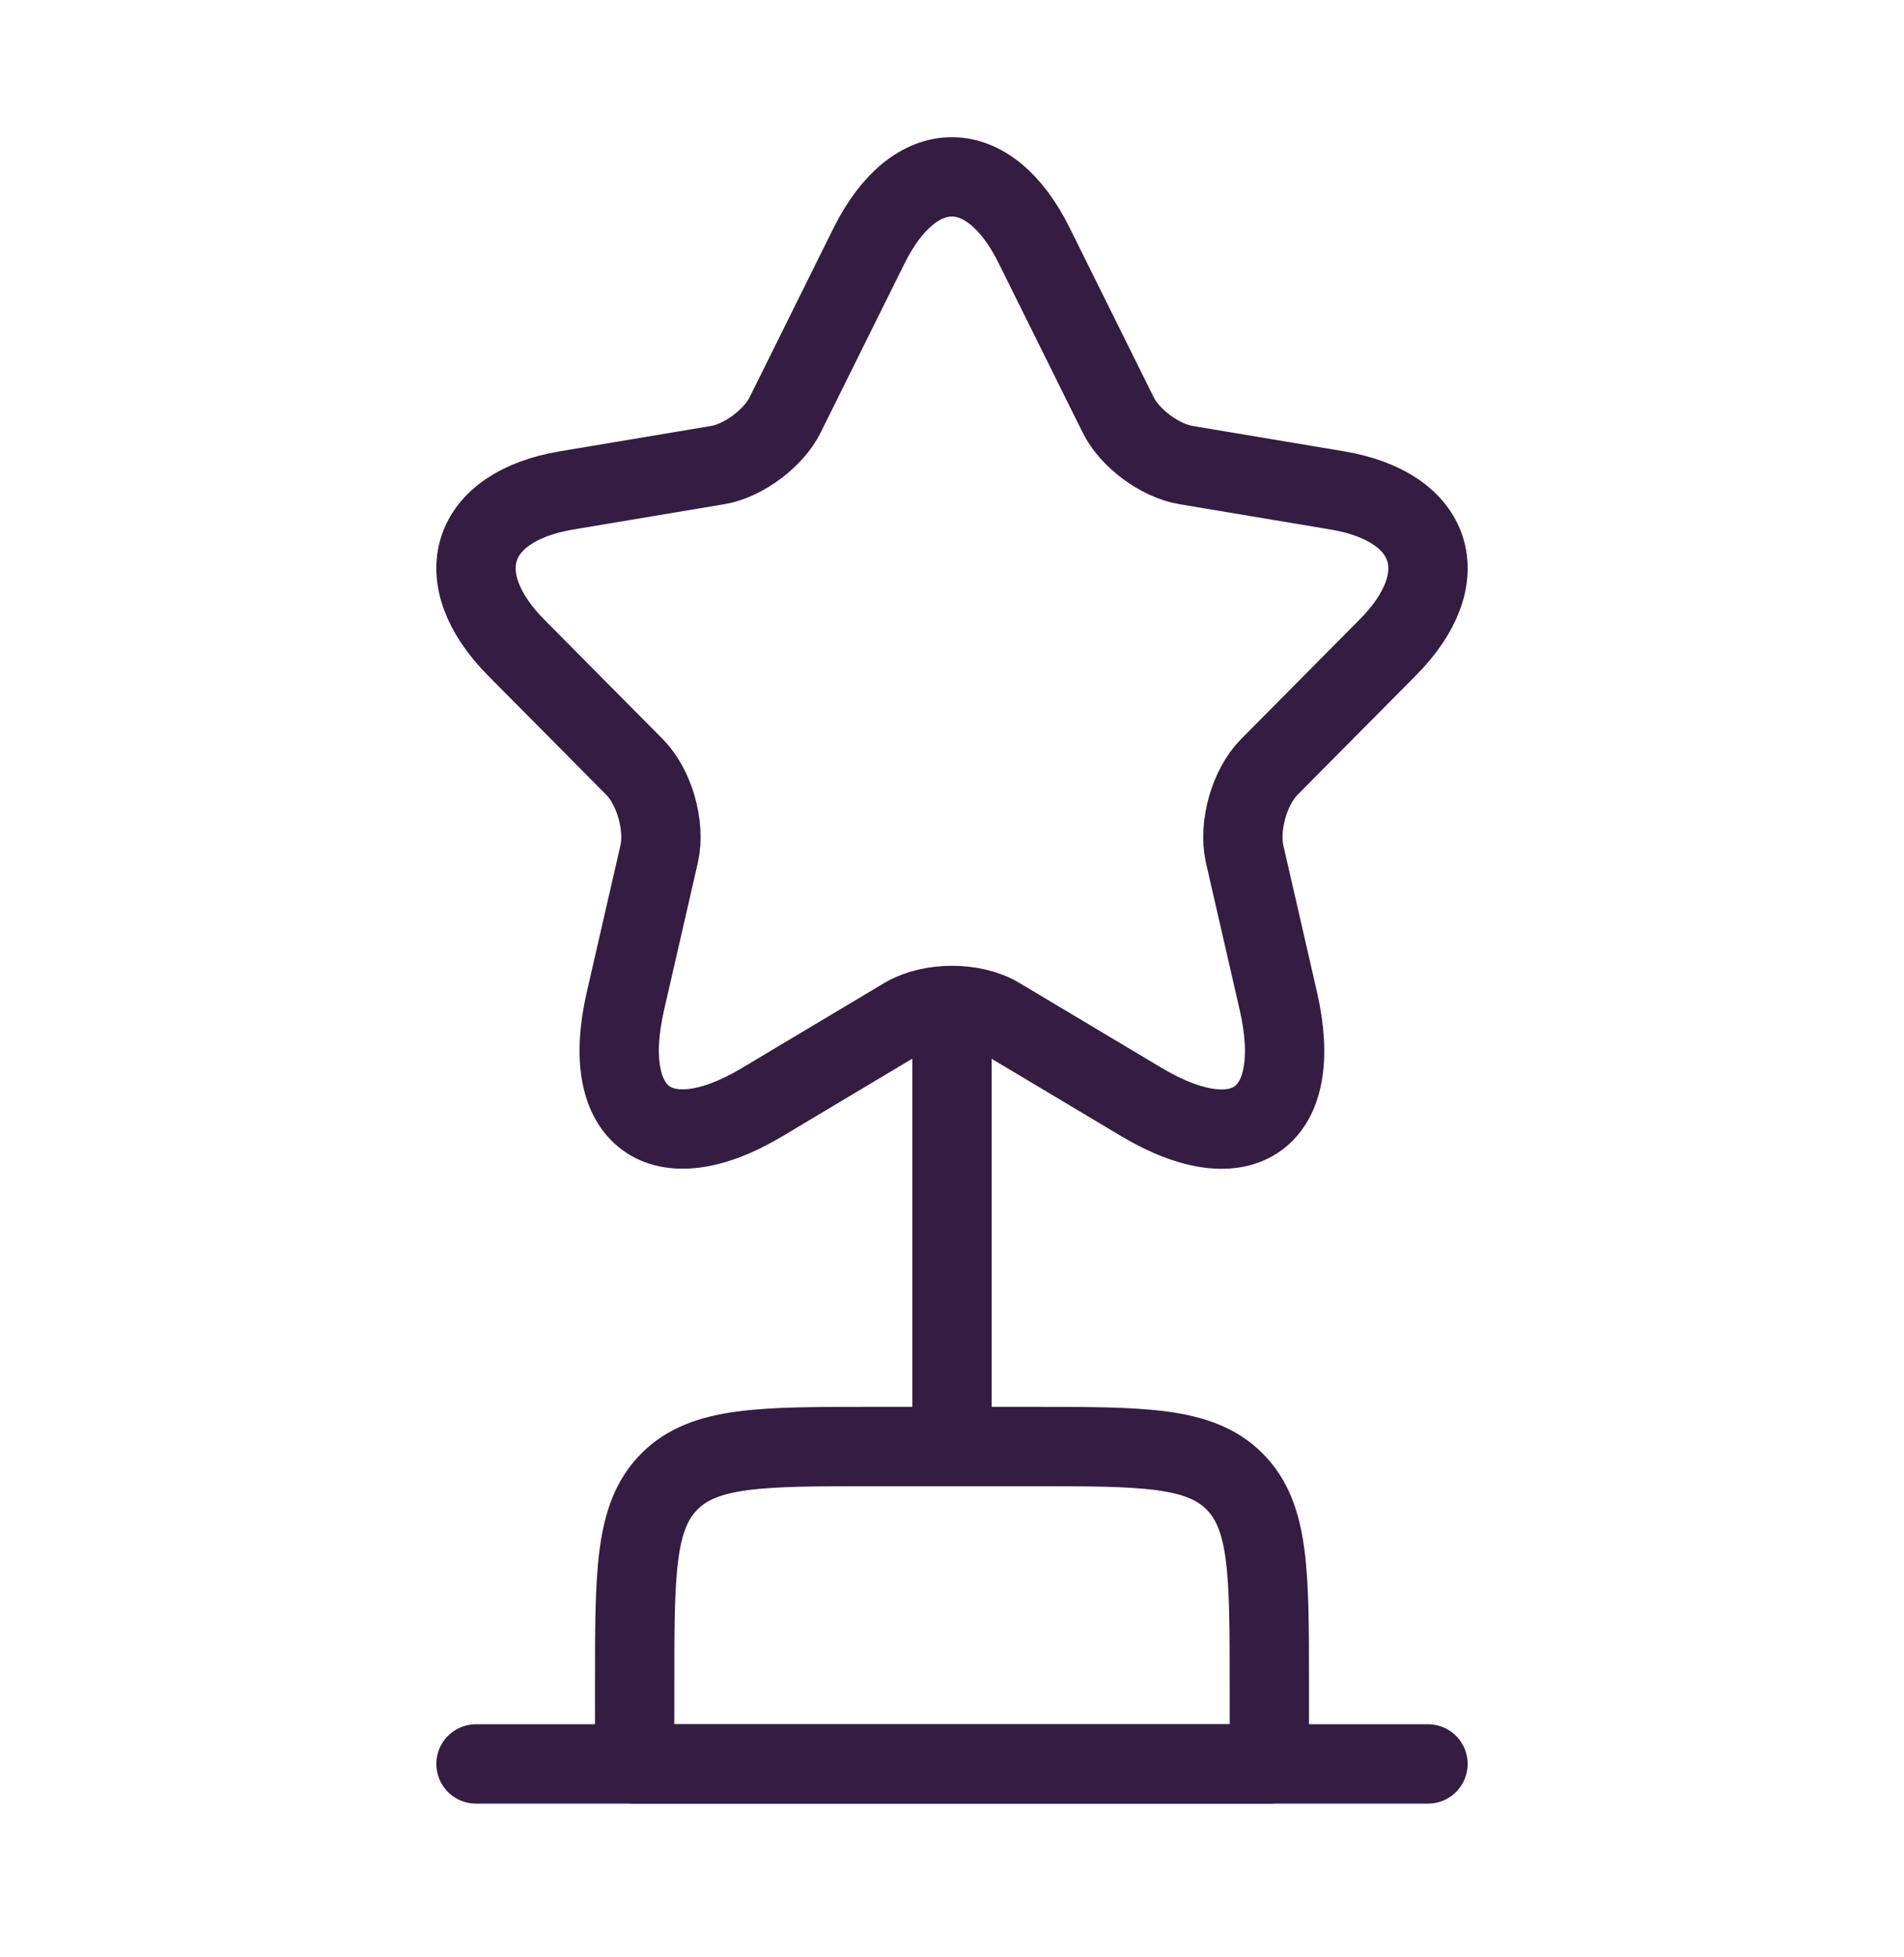
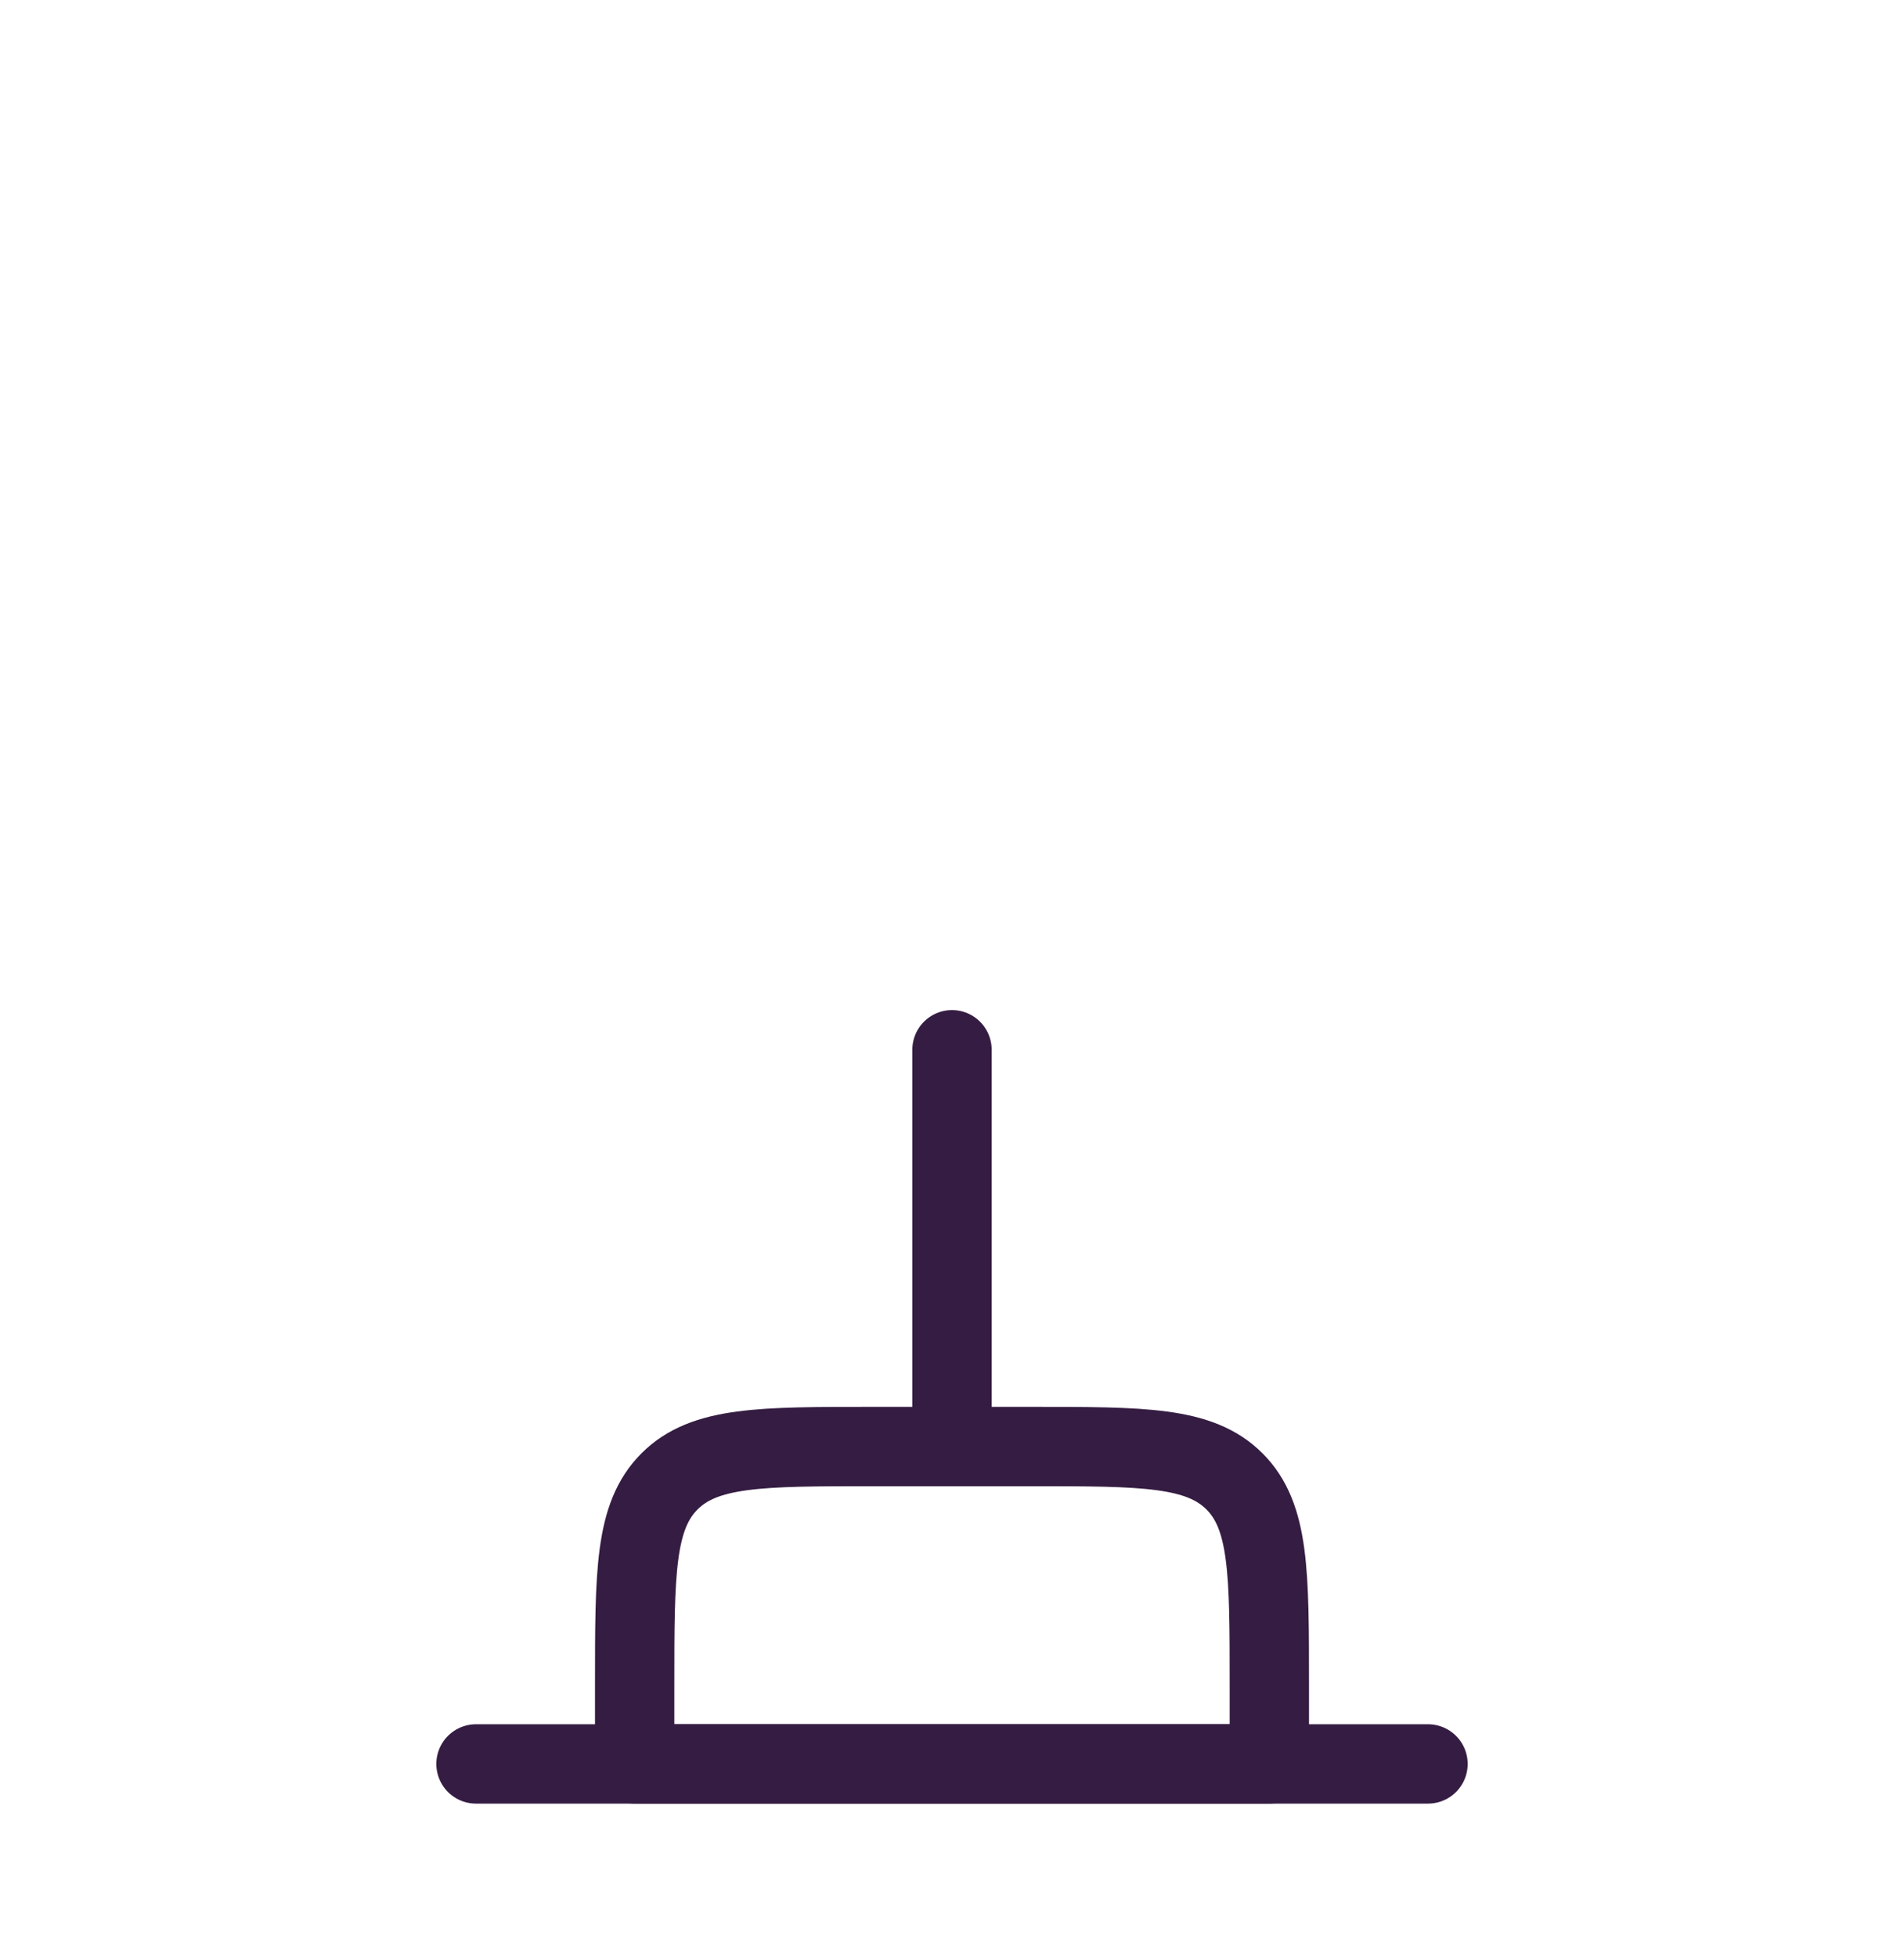
<svg xmlns="http://www.w3.org/2000/svg" width="36" height="37" viewBox="0 0 36 37" fill="none">
  <path d="M12 31.844C12 29.723 12 28.662 12.659 28.003C13.318 27.344 14.379 27.344 16.5 27.344H19.5C21.621 27.344 22.682 27.344 23.341 28.003C24 28.662 24 29.723 24 31.844V33.344H12V31.844Z" stroke="#351C42" stroke-width="1.5" stroke-linecap="round" stroke-linejoin="round" />
  <path d="M18 19.844V27.344" stroke="#351C42" stroke-width="1.5" stroke-linecap="round" stroke-linejoin="round" />
  <path d="M9 33.344H27" stroke="#351C42" stroke-width="1.5" stroke-linecap="round" stroke-linejoin="round" />
-   <path d="M19.555 4.644L21.139 7.837C21.355 8.282 21.931 8.708 22.417 8.79L25.287 9.271C27.123 9.579 27.555 10.922 26.232 12.247L24 14.497C23.622 14.878 23.416 15.613 23.532 16.14L24.171 18.925C24.675 21.13 23.515 21.983 21.58 20.831L18.889 19.224C18.403 18.934 17.602 18.934 17.107 19.224L14.416 20.831C12.491 21.983 11.321 21.121 11.825 18.925L12.464 16.14C12.581 15.613 12.374 14.878 11.996 14.497L9.764 12.247C8.45 10.922 8.873 9.579 10.709 9.271L13.579 8.79C14.056 8.708 14.632 8.282 14.848 7.837L16.432 4.644C17.296 2.91 18.7 2.91 19.555 4.644Z" stroke="#351C42" stroke-width="1.5" stroke-linecap="round" stroke-linejoin="round" />
</svg>